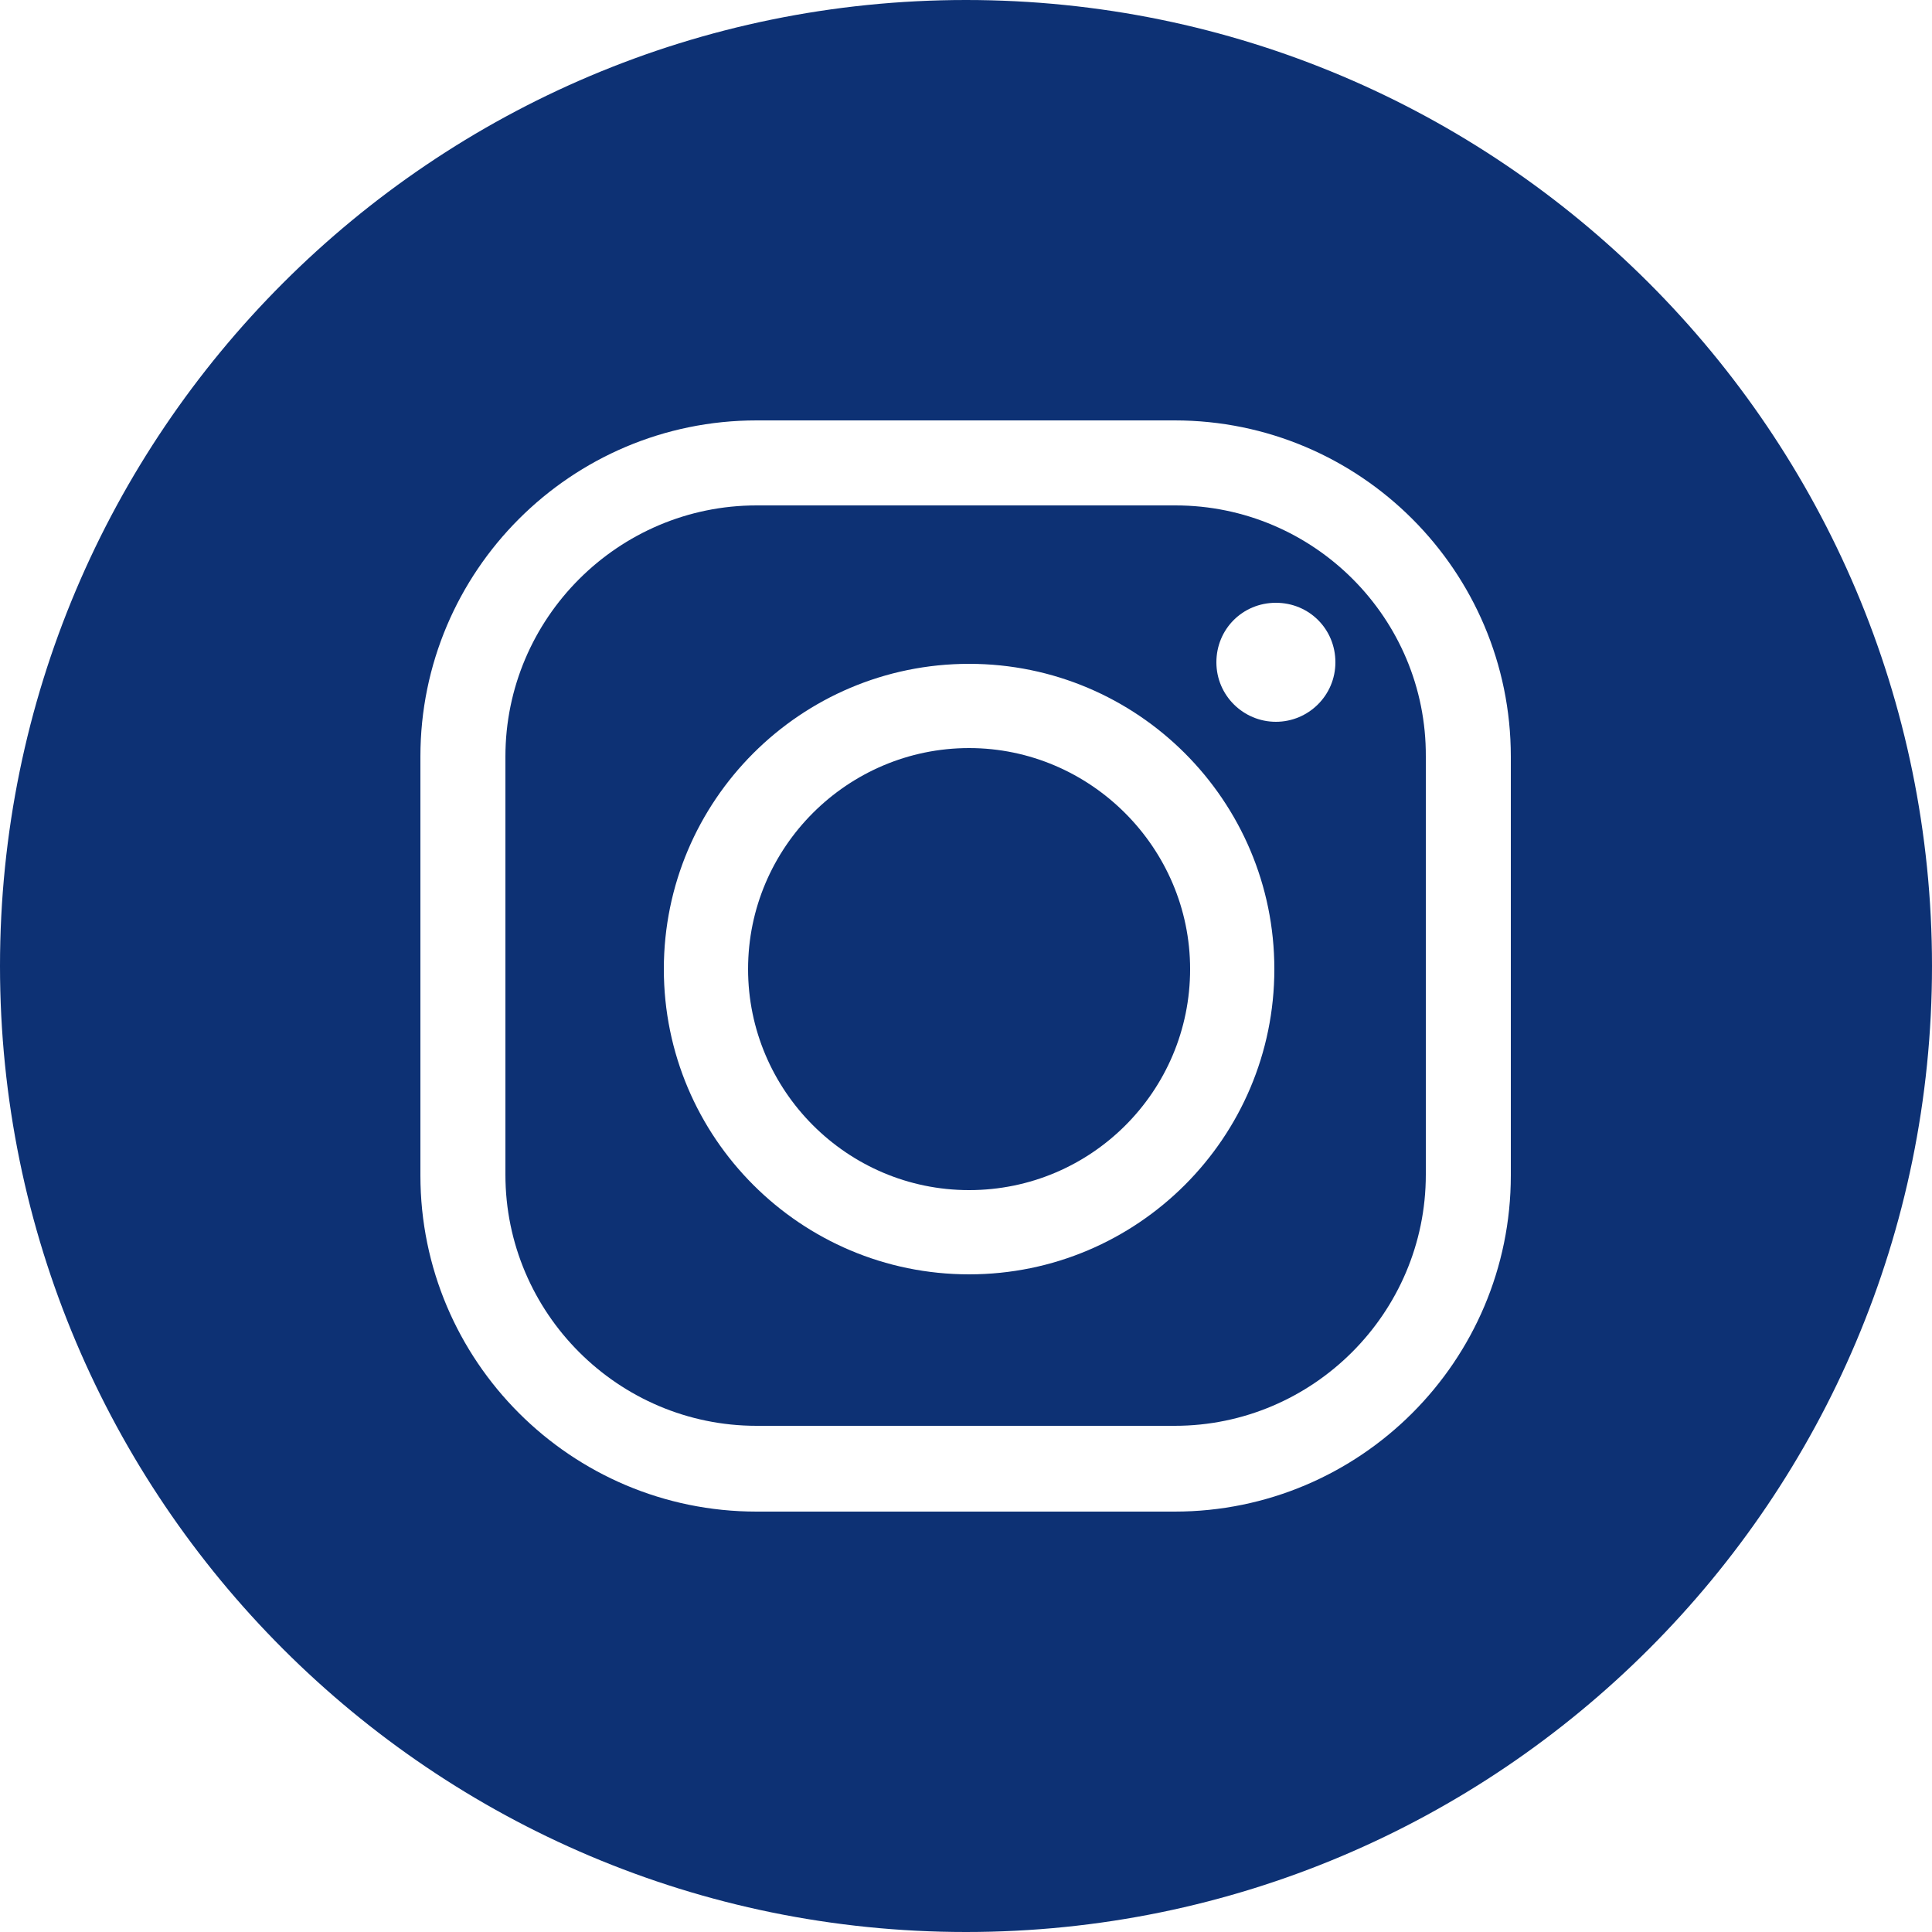
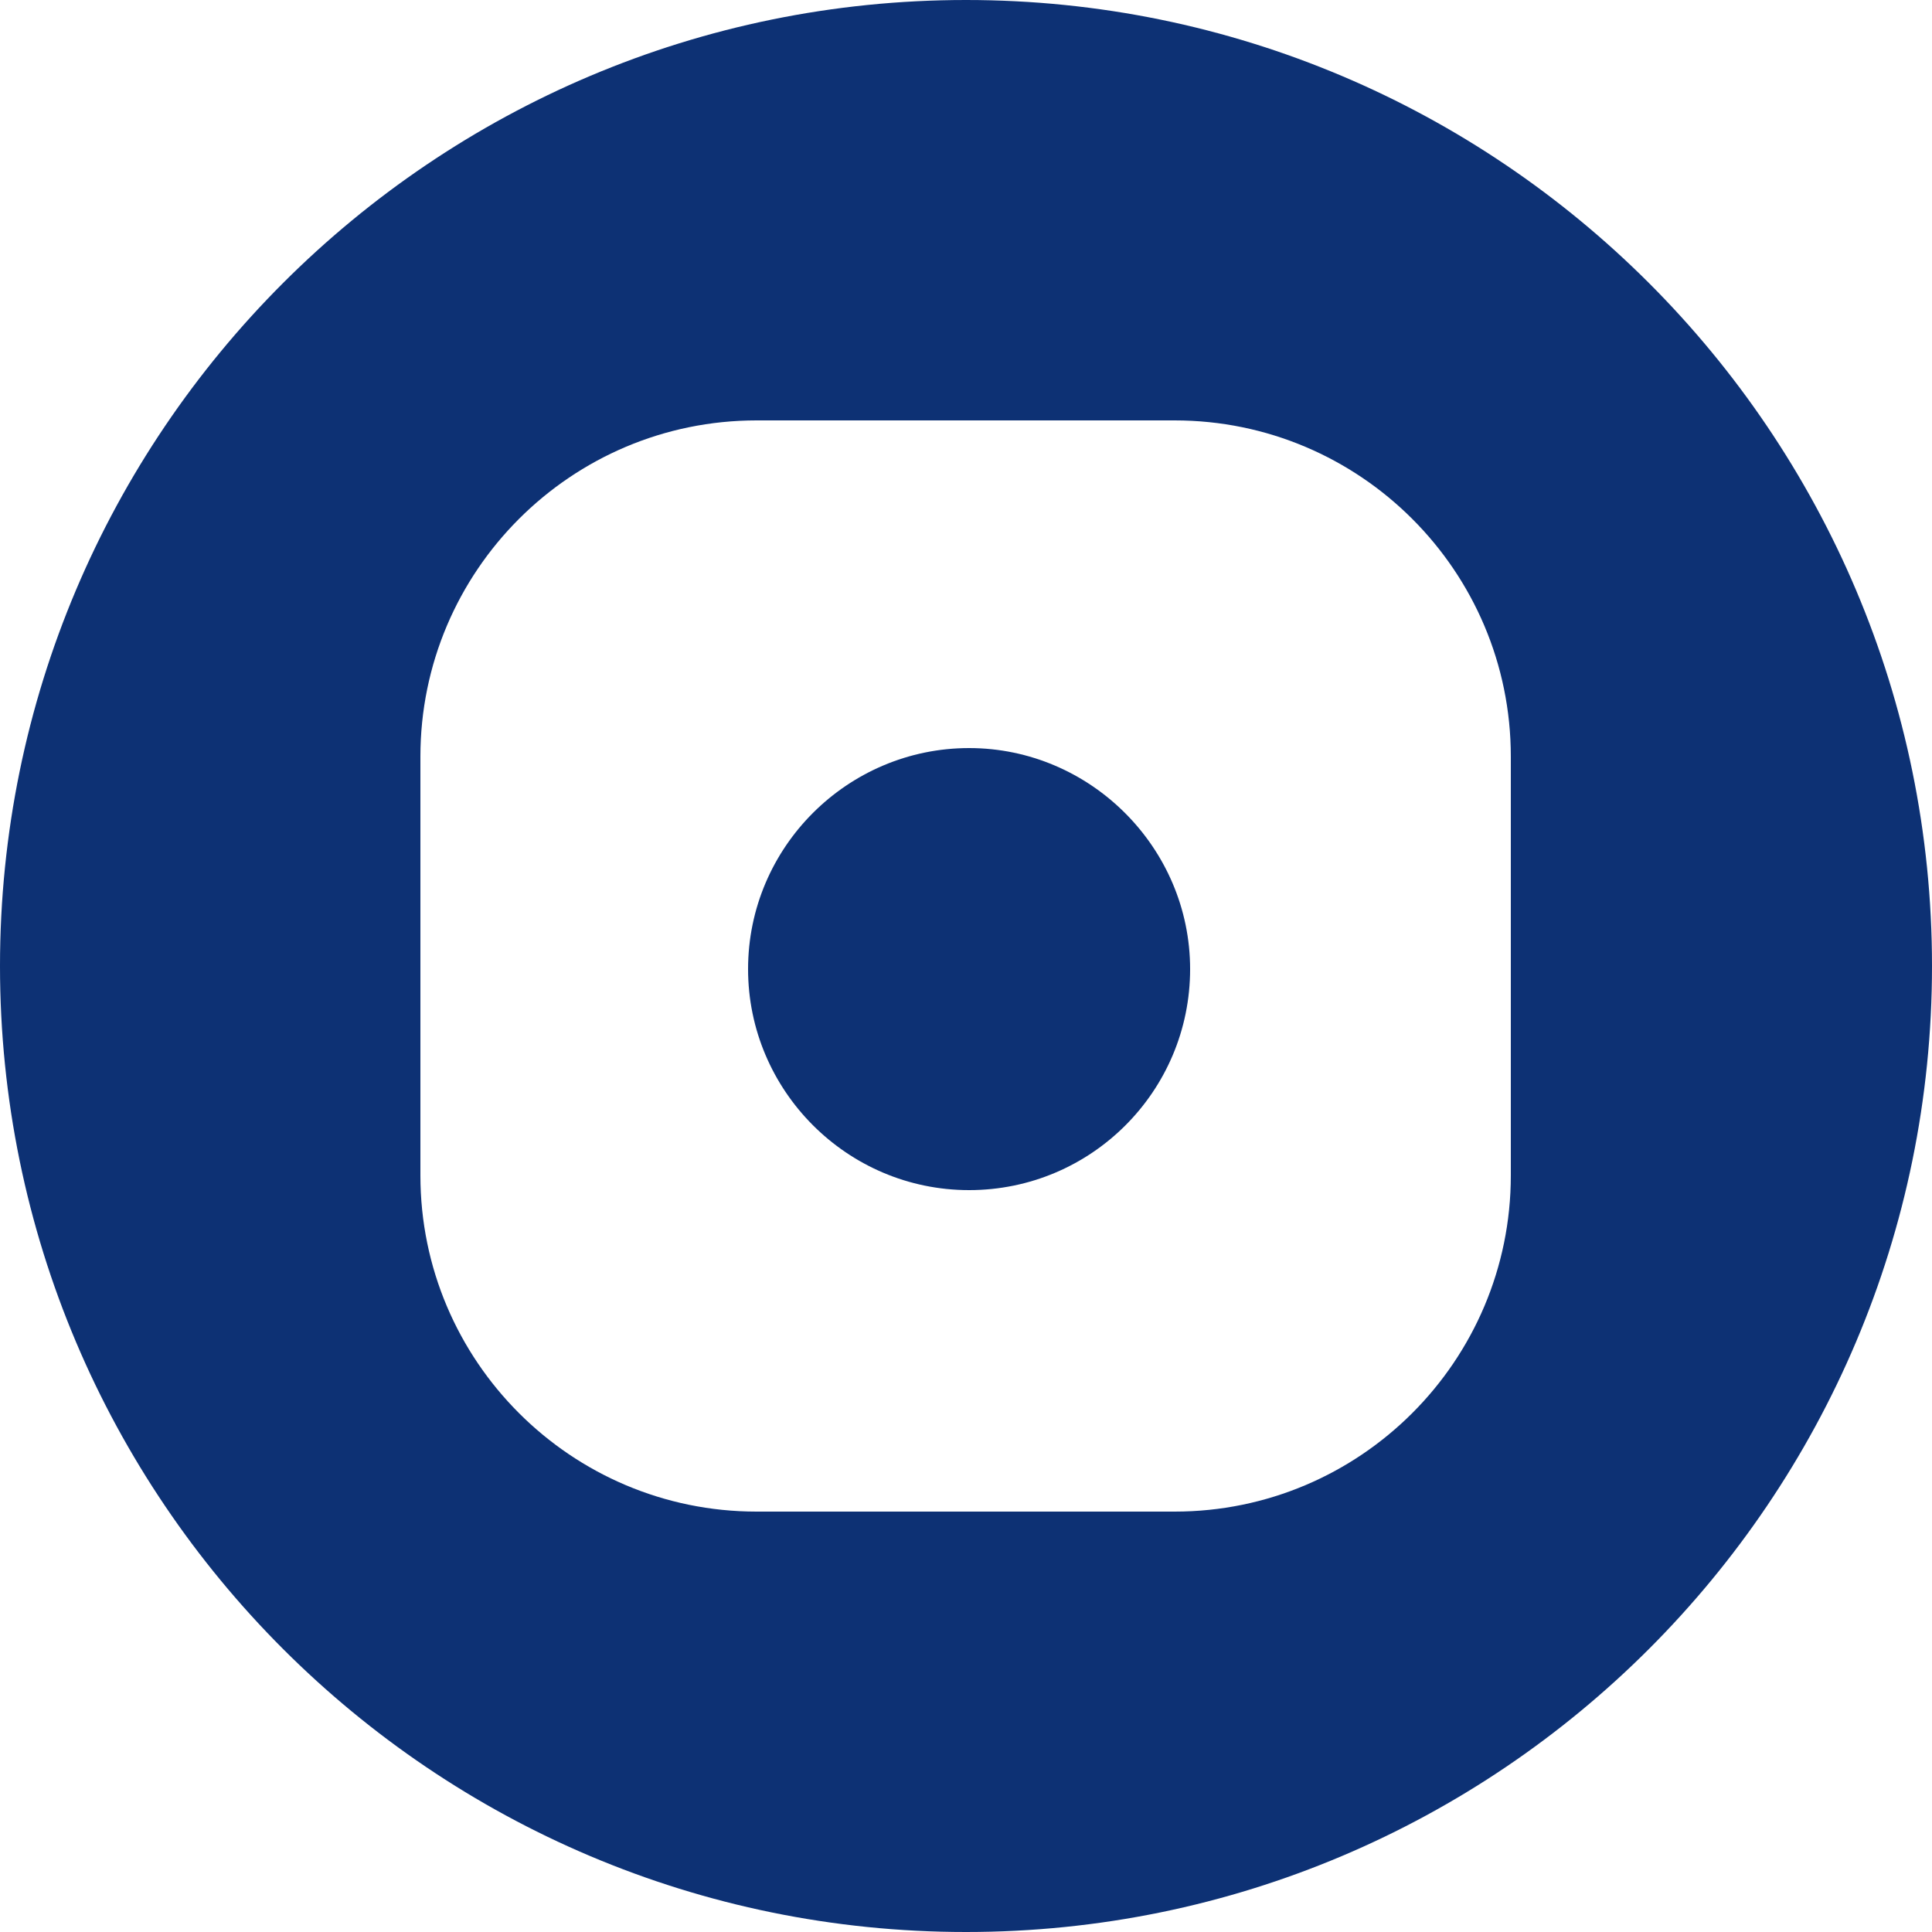
<svg xmlns="http://www.w3.org/2000/svg" version="1.1" id="Ebene_1" x="0px" y="0px" viewBox="0 0 25 25" style="enable-background:new 0 0 25 25;" xml:space="preserve">
  <style type="text/css">
	.st0{fill:#0D3174;}
</style>
  <g>
-     <path class="st0" d="M15.21,6.54H9.79C8,6.54,6.54,8,6.54,9.79v5.41c0,1.79,1.46,3.25,3.25,3.25h5.41c1.79,0,3.25-1.46,3.25-3.25   V9.79C18.46,8,17,6.54,15.21,6.54z M12.54,16.49c-2.18,0-3.95-1.77-3.95-3.95c0-2.18,1.77-3.95,3.95-3.95s3.95,1.77,3.95,3.95   C16.49,14.72,14.72,16.49,12.54,16.49z M16.51,9.34c-0.42,0-0.77-0.34-0.77-0.77s0.34-0.77,0.77-0.77s0.77,0.34,0.77,0.77   S16.93,9.34,16.51,9.34z" />
    <path class="st0" d="M12.5,0C5.6,0,0,5.6,0,12.5S5.6,25,12.5,25S25,19.4,25,12.5S19.4,0,12.5,0z M19.55,15.21   c0,2.4-1.95,4.35-4.35,4.35H9.79c-2.4,0-4.35-1.95-4.35-4.35V9.79c0-2.4,1.95-4.35,4.35-4.35h5.41c2.4,0,4.35,1.95,4.35,4.35V15.21   z" />
    <path class="st0" d="M12.54,9.68c-1.57,0-2.86,1.28-2.86,2.86c0,1.57,1.28,2.86,2.86,2.86s2.86-1.28,2.86-2.86   C15.4,10.97,14.11,9.68,12.54,9.68z" />
  </g>
</svg>